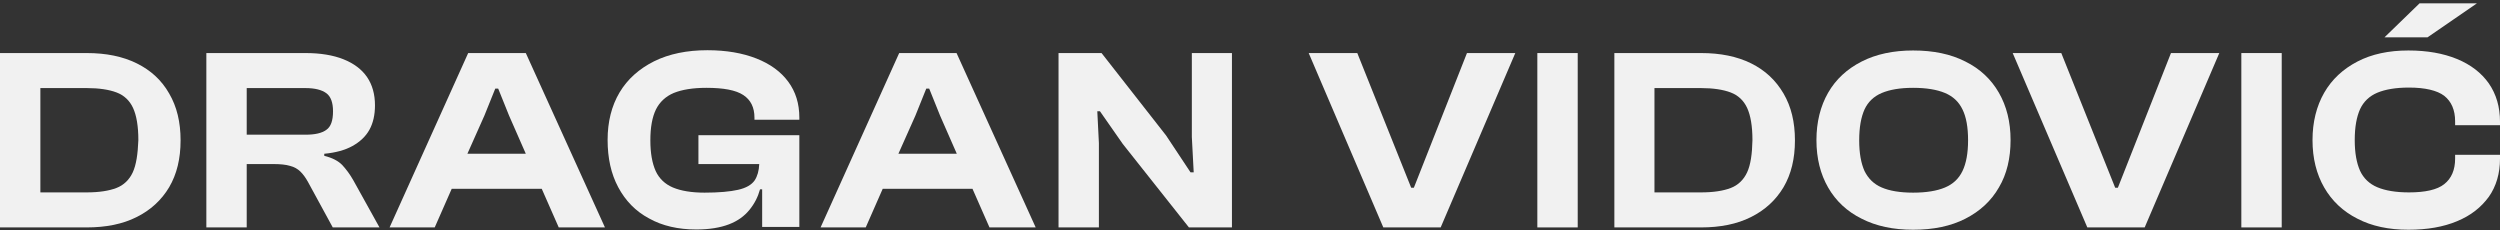
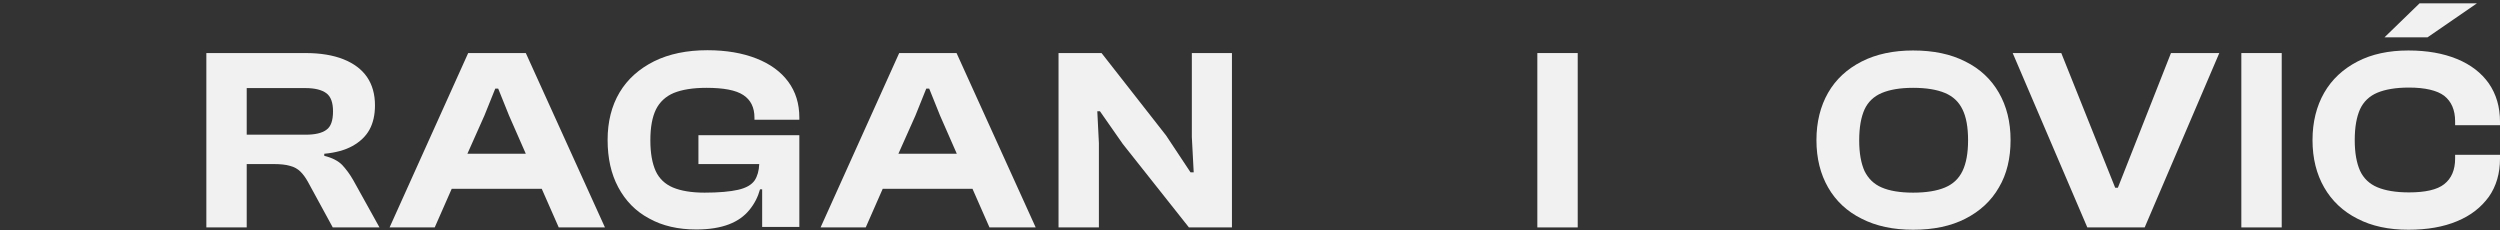
<svg xmlns="http://www.w3.org/2000/svg" width="250" height="23" viewBox="0 0 250 23" fill="none">
  <rect x="0" y="0" width="250" height="23" fill="#333333" stroke="none" />
  <g clip-path="url(#clip0_338_171)">
-     <path d="M13.676 6.336C12.269 5.64 10.596 5.306 8.684 5.306H4.037H1.115H0V22.742H1.089H4.01H8.657C10.596 22.742 12.269 22.408 13.65 21.712C15.057 21.017 16.146 20.012 16.916 18.724C17.686 17.411 18.058 15.866 18.058 14.037C18.058 12.208 17.686 10.663 16.916 9.349C16.173 8.036 15.084 7.031 13.676 6.336ZM13.278 17.231C12.933 17.978 12.375 18.518 11.632 18.802C10.888 19.085 9.905 19.24 8.657 19.24H4.037V8.808H8.684C9.905 8.808 10.915 8.963 11.658 9.246C12.402 9.53 12.959 10.045 13.305 10.792C13.65 11.539 13.836 12.62 13.836 14.011C13.783 15.402 13.623 16.484 13.278 17.231Z" fill="#F1F1F1" />
    <path d="M34.231 16.509C33.833 16.097 33.249 15.788 32.426 15.582V15.376C33.541 15.273 34.497 15.016 35.241 14.604C35.984 14.191 36.569 13.651 36.94 12.981C37.312 12.311 37.498 11.487 37.498 10.534C37.498 9.427 37.232 8.474 36.701 7.701C36.17 6.928 35.373 6.336 34.338 5.924C33.302 5.512 32.027 5.306 30.567 5.306H20.635V22.742H24.671V16.406H27.327C28.017 16.406 28.575 16.458 29 16.587C29.425 16.69 29.77 16.896 30.036 17.153C30.301 17.411 30.567 17.771 30.806 18.209L33.276 22.742H37.949L35.347 18.055C35.002 17.437 34.63 16.947 34.231 16.509ZM30.54 13.47H24.671V8.808H30.54C31.496 8.808 32.187 8.989 32.638 9.324C33.09 9.658 33.302 10.277 33.302 11.127C33.302 12.054 33.09 12.672 32.638 12.981C32.187 13.316 31.496 13.47 30.54 13.47Z" fill="#F1F1F1" />
    <path d="M46.818 5.306L38.958 22.742H43.472L45.172 18.879H54.174L55.874 22.742H60.495L52.581 5.306H46.818ZM46.739 15.376L48.438 11.564L49.527 8.86H49.819L50.908 11.564L52.581 15.376H46.739Z" fill="#F1F1F1" />
    <path d="M69.843 16.406H75.924C75.898 17.076 75.738 17.617 75.473 18.029C75.154 18.492 74.596 18.802 73.8 18.982C73.003 19.162 71.888 19.265 70.454 19.265C69.152 19.265 68.09 19.085 67.293 18.75C66.497 18.415 65.912 17.849 65.567 17.102C65.222 16.329 65.036 15.325 65.036 14.037C65.036 12.723 65.222 11.719 65.594 10.946C65.966 10.199 66.576 9.633 67.373 9.298C68.196 8.963 69.285 8.783 70.639 8.783C72.366 8.783 73.587 9.014 74.331 9.504C75.074 9.993 75.446 10.74 75.446 11.77V11.976H79.934V11.77C79.934 10.354 79.562 9.169 78.819 8.164C78.075 7.16 77.013 6.387 75.632 5.846C74.251 5.306 72.631 5.022 70.746 5.022C68.701 5.022 66.922 5.383 65.408 6.13C63.921 6.877 62.752 7.907 61.956 9.246C61.159 10.585 60.761 12.182 60.761 13.985C60.761 15.814 61.106 17.385 61.823 18.724C62.54 20.064 63.549 21.12 64.903 21.841C66.231 22.588 67.825 22.948 69.63 22.948C70.932 22.948 72.02 22.768 72.897 22.433C73.773 22.098 74.437 21.609 74.942 20.991C75.446 20.373 75.791 19.703 76.004 18.93H76.216V22.691H79.934V16.406V15.711V15.325V13.779V13.522H69.843V16.406Z" fill="#F1F1F1" />
    <path d="M89.919 5.306L82.058 22.742H86.573L88.272 18.879H97.248L98.948 22.742H103.569L95.655 5.306H89.919ZM89.839 15.376L91.539 11.564L92.627 8.86H92.92L94.008 11.564L95.681 15.376H89.839Z" fill="#F1F1F1" />
    <path d="M119.184 13.702L119.37 17.231H119.051L116.608 13.547L110.155 5.306H105.853V22.742H109.89V14.32L109.73 11.127H109.996L112.28 14.398L118.892 22.742H123.194V5.306H119.184V13.702Z" fill="#F1F1F1" />
-     <path d="M141.385 18.776H141.12L135.729 5.306H130.869L138.331 22.742H144.067L151.53 5.306H146.696L141.385 18.776Z" fill="#F1F1F1" />
    <path d="M157.771 5.306H153.734V22.742H157.771V5.306Z" fill="#F1F1F1" />
-     <path d="M175.112 6.336C173.705 5.64 172.031 5.306 170.119 5.306H165.446H162.524H161.436V22.742H162.524H165.446H170.093C172.031 22.742 173.704 22.408 175.085 21.712C176.493 21.017 177.582 20.012 178.352 18.724C179.122 17.411 179.494 15.866 179.494 14.037C179.494 12.208 179.122 10.663 178.352 9.349C177.582 8.036 176.519 7.031 175.112 6.336ZM174.714 17.231C174.368 17.978 173.811 18.518 173.067 18.802C172.324 19.085 171.341 19.24 170.093 19.24H165.446V8.808H170.093C171.314 8.808 172.324 8.963 173.067 9.246C173.811 9.53 174.368 10.045 174.714 10.792C175.059 11.539 175.245 12.62 175.245 14.011C175.218 15.402 175.059 16.484 174.714 17.231Z" fill="#F1F1F1" />
    <path d="M196.542 6.156C195.082 5.409 193.356 5.048 191.311 5.048C189.346 5.048 187.619 5.409 186.159 6.156C184.698 6.903 183.583 7.933 182.813 9.272C182.043 10.611 181.644 12.208 181.644 14.011C181.644 15.84 182.043 17.411 182.813 18.75C183.583 20.09 184.698 21.145 186.159 21.867C187.619 22.614 189.319 22.974 191.311 22.974C193.356 22.974 195.082 22.614 196.542 21.867C198.003 21.12 199.118 20.09 199.888 18.75C200.685 17.411 201.057 15.814 201.057 14.011C201.057 12.182 200.659 10.611 199.888 9.272C199.118 7.933 198.003 6.877 196.542 6.156ZM196.25 17.102C195.878 17.875 195.294 18.415 194.497 18.75C193.701 19.085 192.639 19.265 191.311 19.265C190.009 19.265 188.947 19.085 188.177 18.75C187.38 18.415 186.823 17.849 186.451 17.102C186.106 16.329 185.92 15.325 185.92 14.037C185.92 12.723 186.106 11.719 186.451 10.946C186.796 10.199 187.38 9.633 188.177 9.298C188.974 8.963 190.009 8.783 191.311 8.783C192.639 8.783 193.701 8.963 194.497 9.298C195.294 9.633 195.878 10.174 196.25 10.946C196.622 11.693 196.808 12.723 196.808 14.037C196.808 15.299 196.622 16.329 196.25 17.102Z" fill="#F1F1F1" />
    <path d="M211.786 18.776H211.52L206.129 5.306H201.269L208.732 22.742H214.468L221.93 5.306H217.097L211.786 18.776Z" fill="#F1F1F1" />
    <path d="M228.171 5.306H224.134V22.742H228.171V5.306Z" fill="#F1F1F1" />
    <path d="M247.69 0.335H241.954L238.448 3.734H242.751L247.69 0.335Z" fill="#F1F1F1" />
    <path d="M250 12.569V12.182C250 10.689 249.628 9.427 248.885 8.345C248.141 7.289 247.079 6.465 245.698 5.898C244.317 5.331 242.697 5.048 240.838 5.048C238.873 5.048 237.173 5.409 235.739 6.156C234.305 6.903 233.19 7.933 232.42 9.272C231.65 10.611 231.251 12.208 231.251 14.011C231.251 15.84 231.65 17.411 232.42 18.75C233.19 20.09 234.305 21.145 235.739 21.867C237.173 22.614 238.873 22.974 240.838 22.974C242.724 22.974 244.344 22.691 245.698 22.124C247.079 21.558 248.115 20.733 248.885 19.677C249.628 18.621 250 17.334 250 15.866V15.479H245.512V15.866C245.512 16.999 245.14 17.849 244.423 18.415C243.706 18.982 242.511 19.24 240.891 19.24C239.59 19.24 238.528 19.059 237.731 18.724C236.934 18.39 236.35 17.823 236.005 17.076C235.66 16.303 235.474 15.299 235.474 14.011C235.474 12.698 235.66 11.693 236.005 10.92C236.35 10.174 236.934 9.607 237.731 9.272C238.528 8.937 239.59 8.757 240.891 8.757C242.511 8.757 243.706 9.04 244.423 9.581C245.14 10.148 245.512 10.998 245.512 12.131V12.517H250V12.569Z" fill="#F1F1F1" />
  </g>
  <defs>
    <clipPath id="clip0_338_171">
      <rect width="250" height="23" fill="white" />
    </clipPath>
  </defs>
</svg>